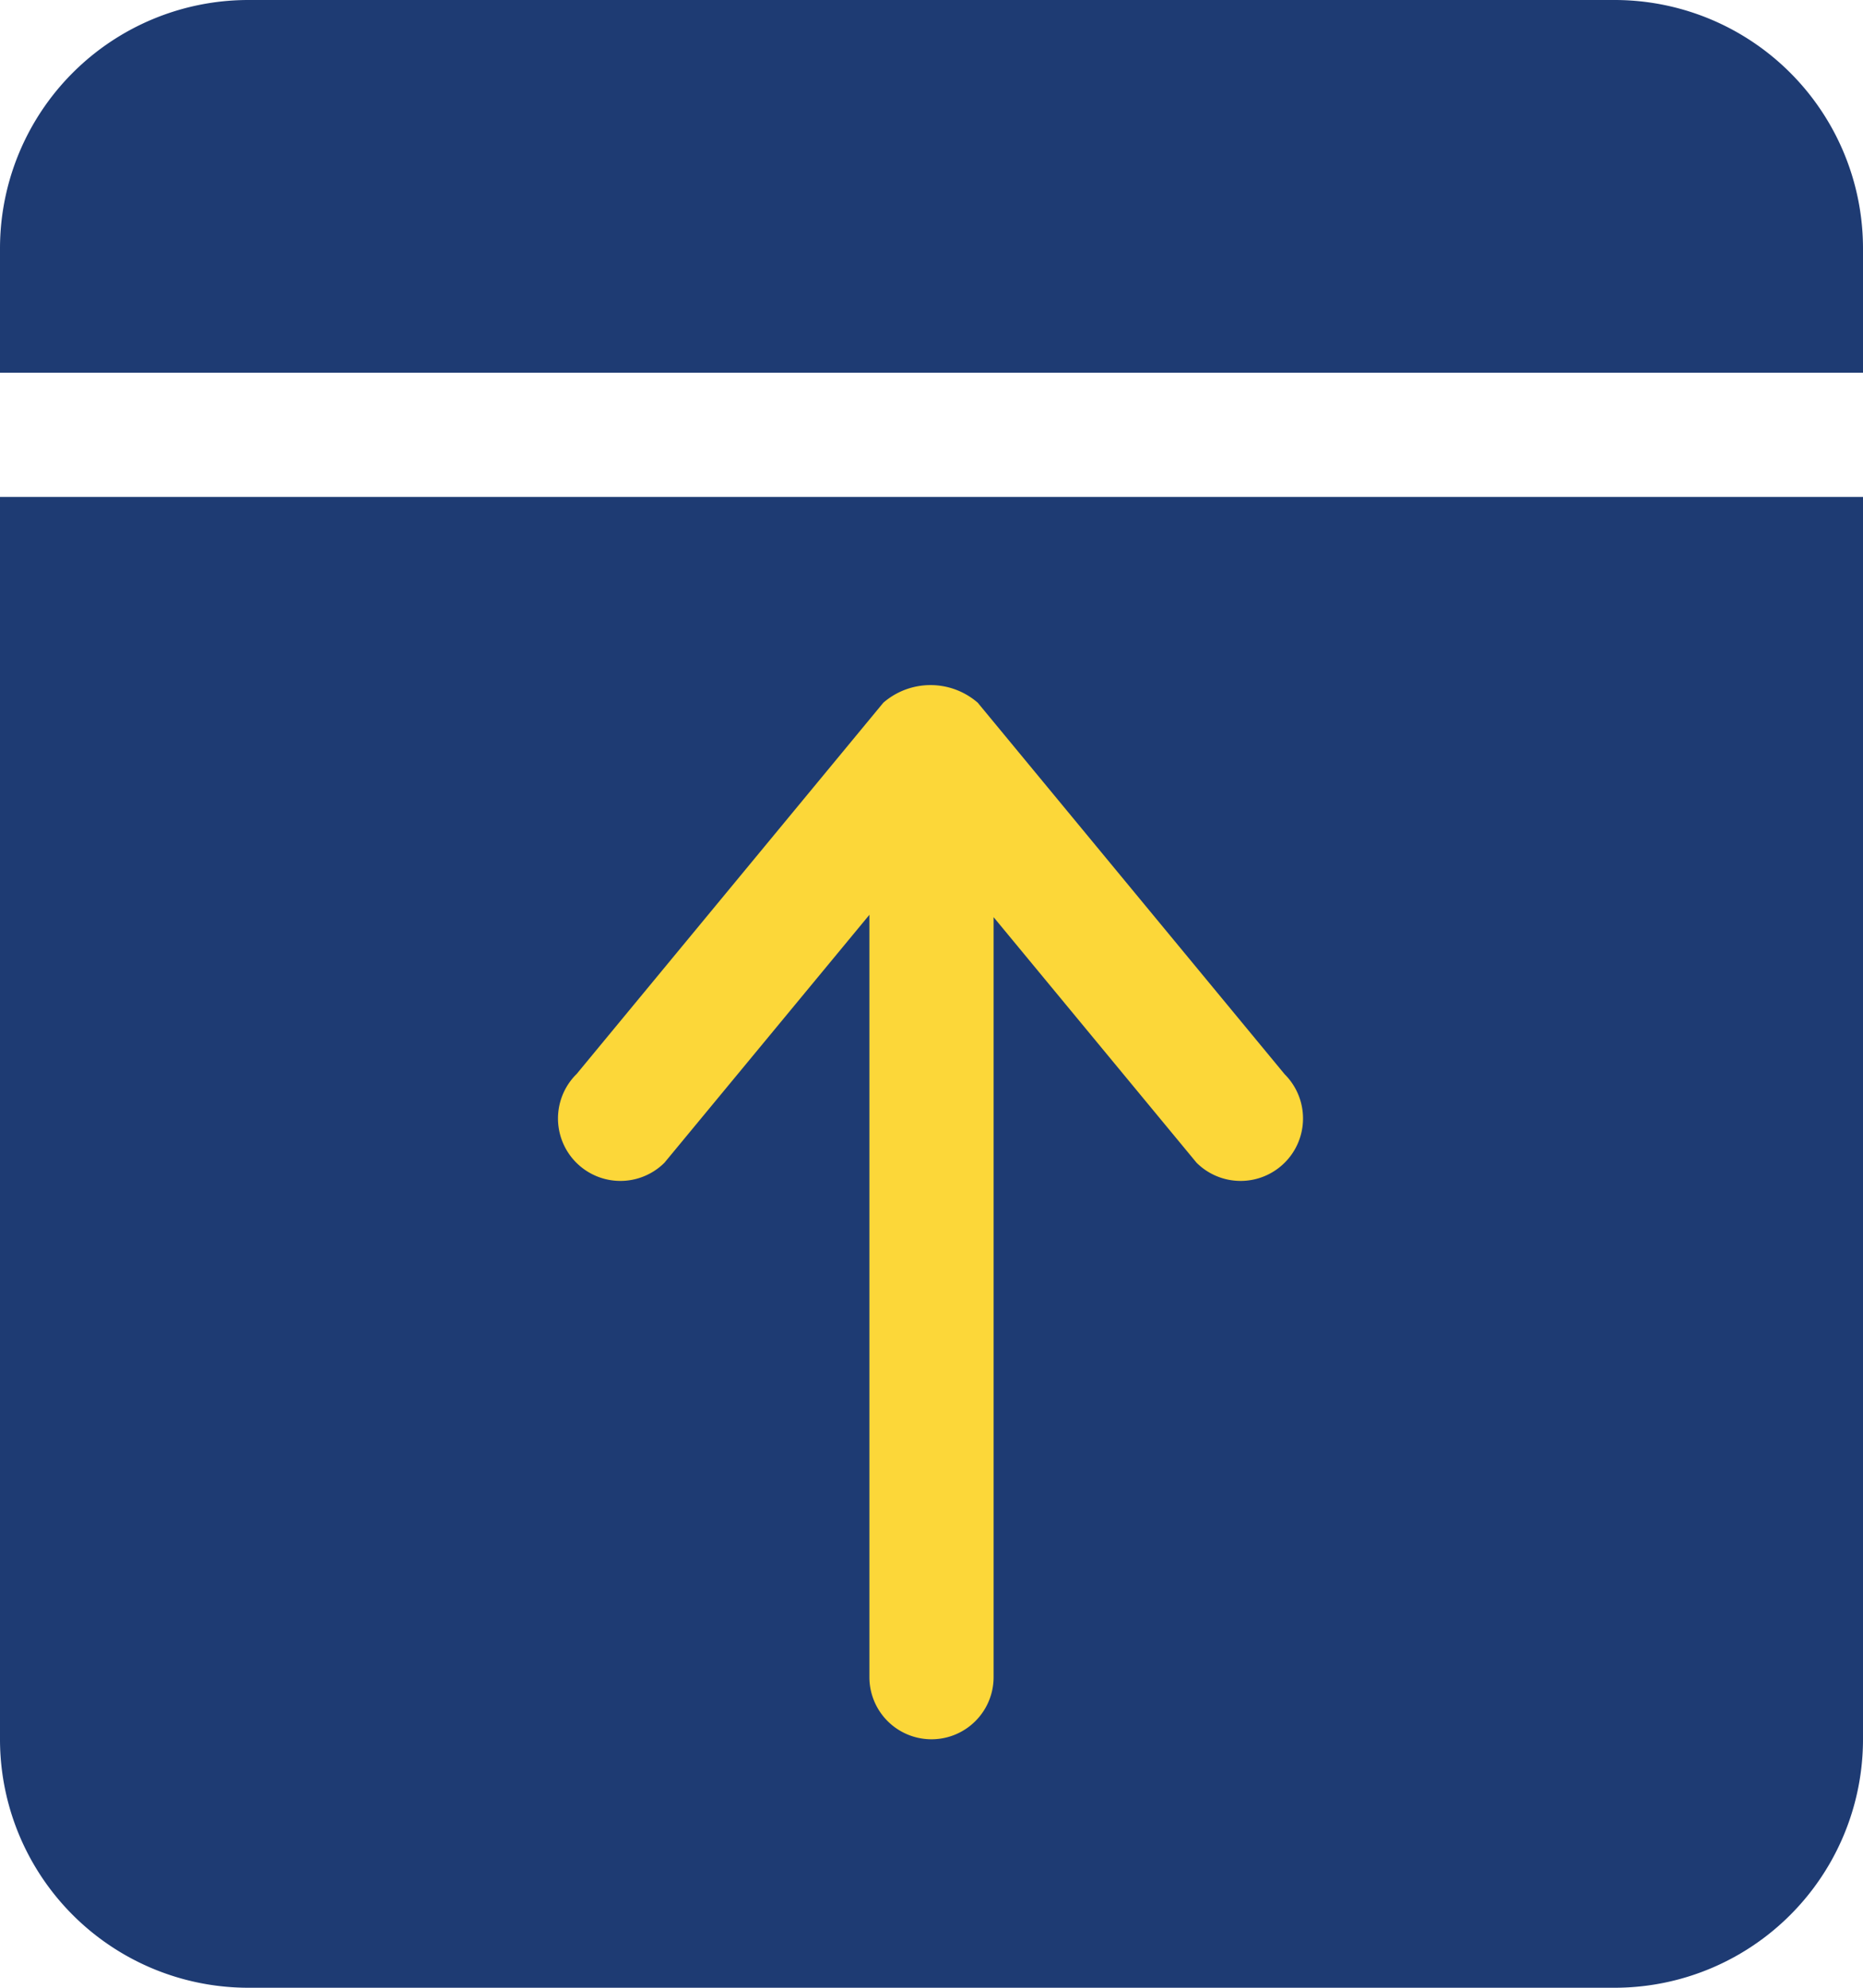
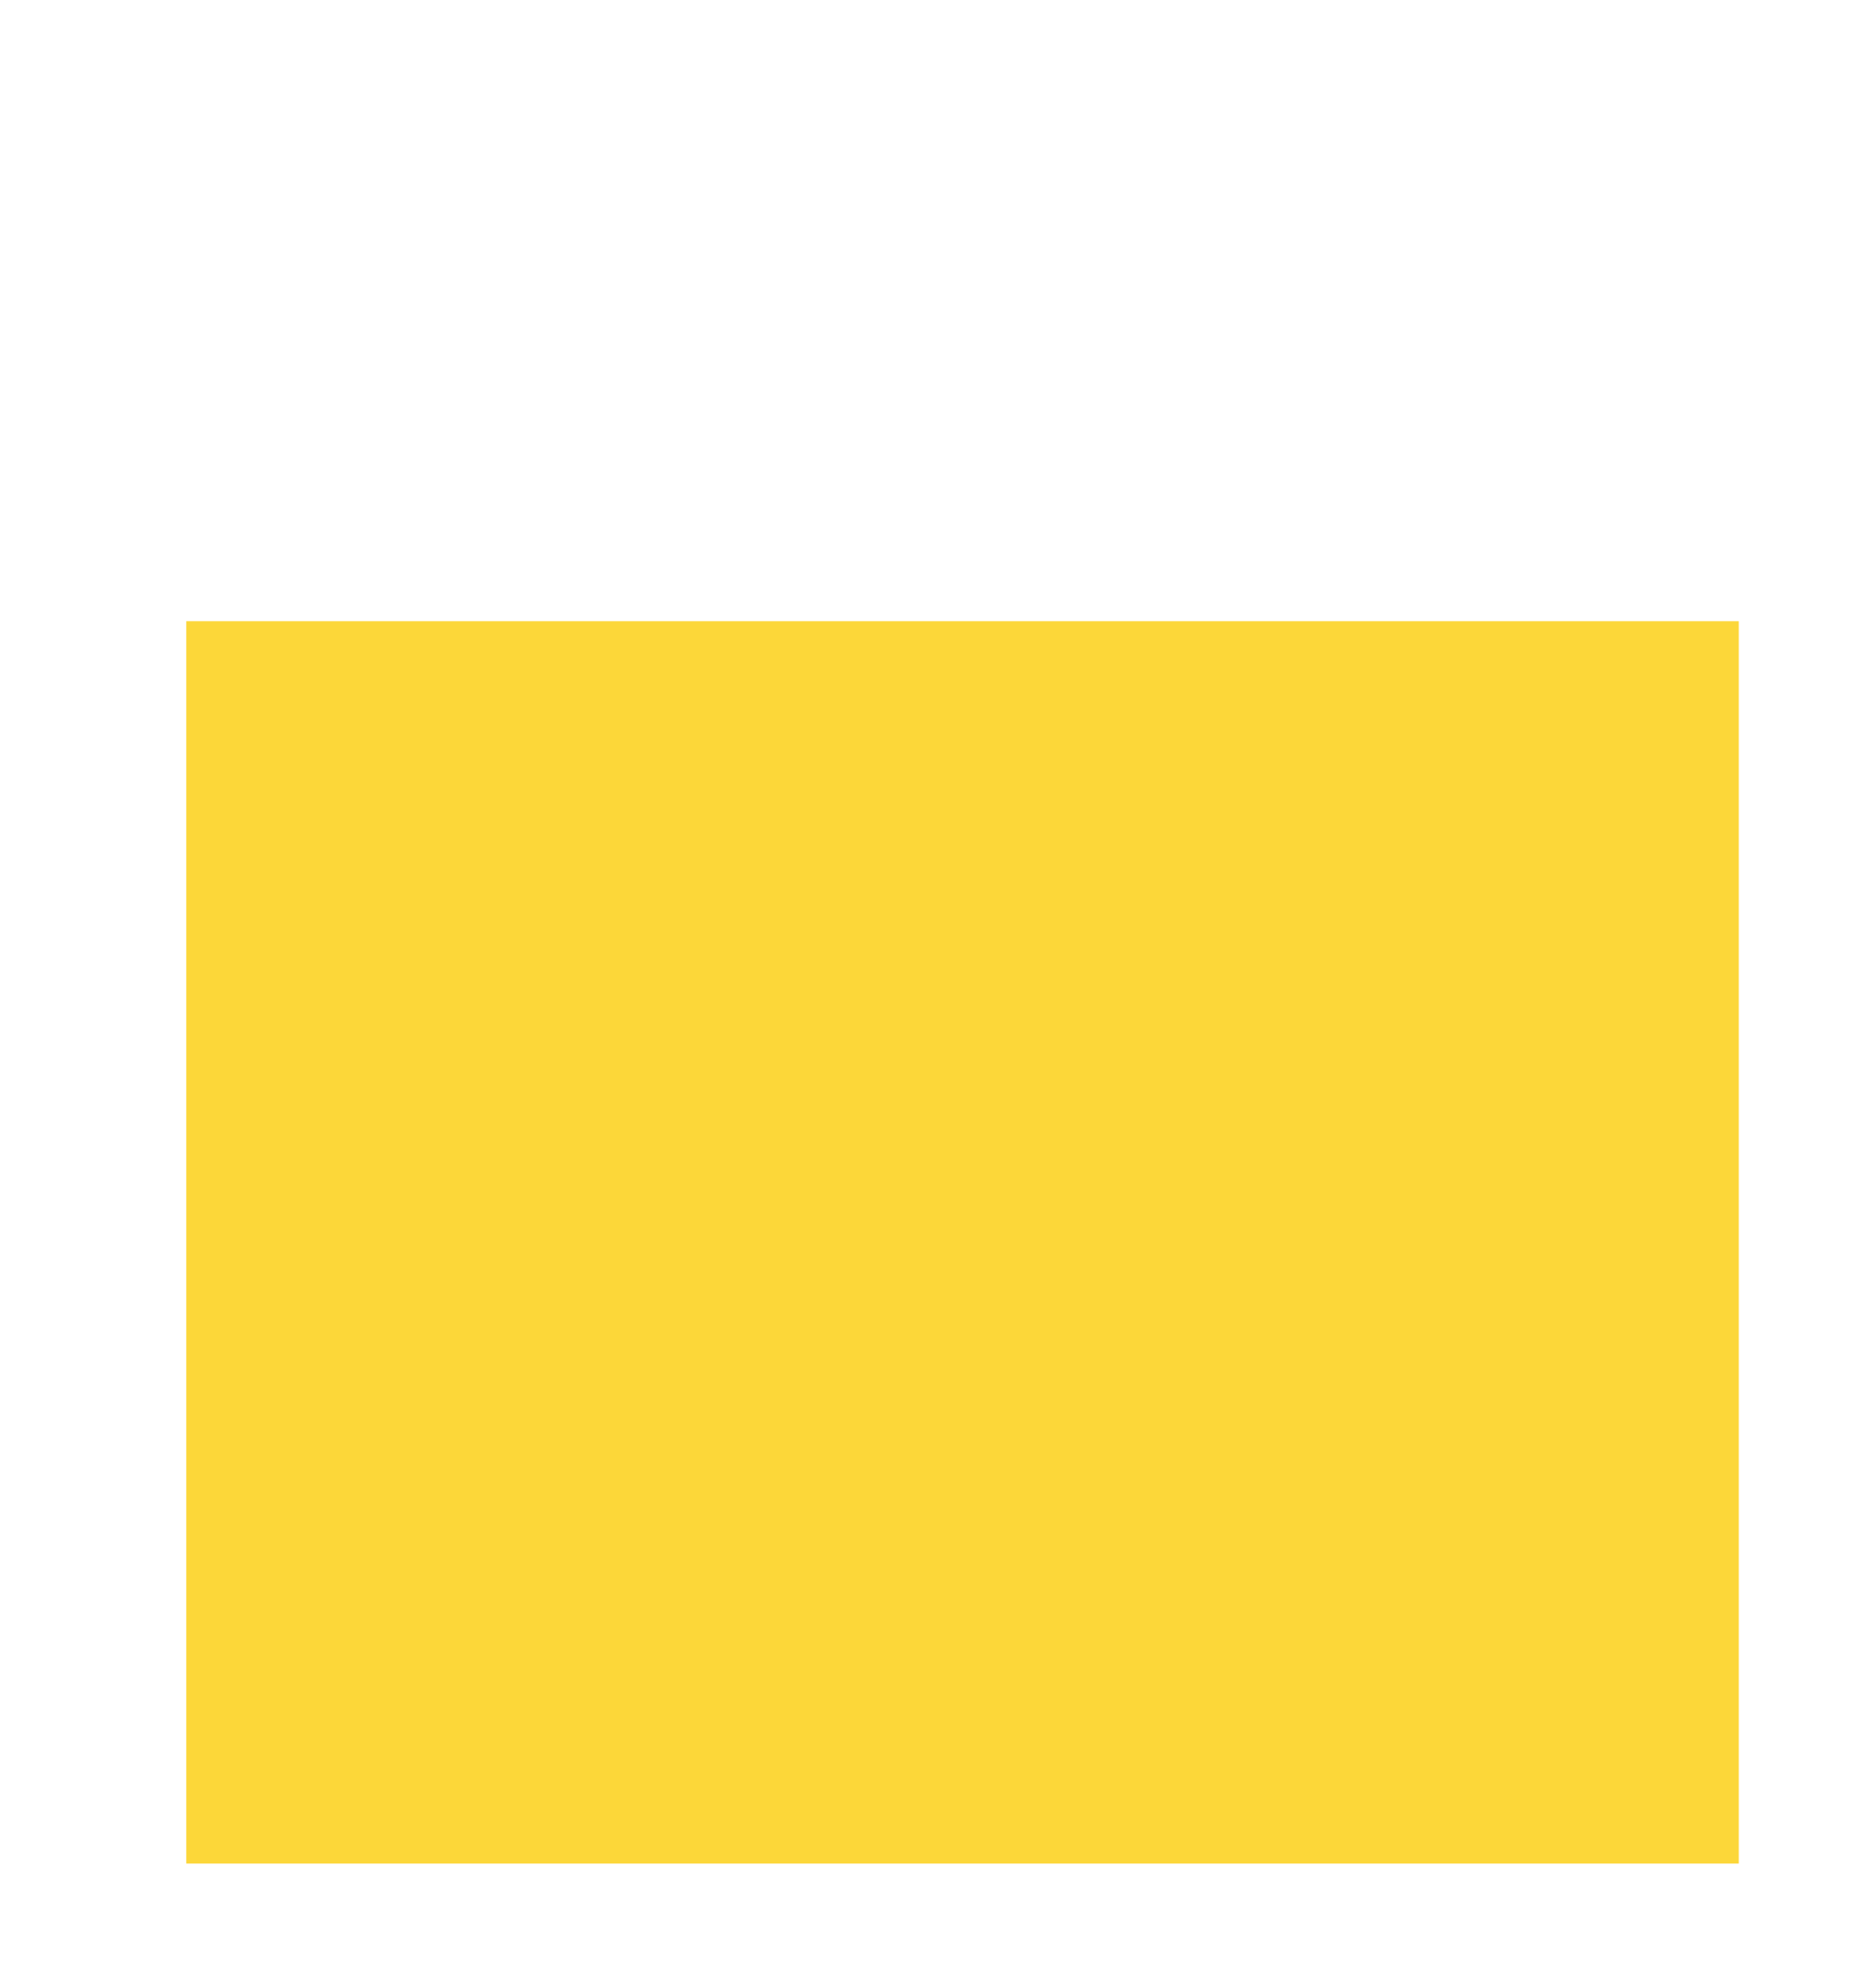
<svg xmlns="http://www.w3.org/2000/svg" width="30" height="32" viewBox="0 0 30 32">
  <g id="icon-totop" transform="translate(-915 -729)">
    <rect id="Rectangle_176" data-name="Rectangle 176" width="25" height="20" transform="translate(918 739)" fill="#fcd739" />
    <g id="Page-1" transform="translate(915 729)">
      <g id="Icon-Set-Filled" transform="translate(-415 -673)">
-         <path id="align-top" d="M441,673H419a4,4,0,0,0-4,4v2h30v-2a4,4,0,0,0-4-4Zm-16.718,17.294,4.942-5.981a1.16,1.16,0,0,1,1.521,0l4.942,5.981a1.005,1.005,0,0,1-1.419,1.424L431,687.765V700a1,1,0,0,1-2,0V687.727l-3.3,3.991a1.005,1.005,0,0,1-1.419-1.424ZM415,701a4,4,0,0,0,4,4h22a4,4,0,0,0,4-4V681H415v20Z" fill="#1e3b73" fill-rule="evenodd" />
-       </g>
+         </g>
    </g>
  </g>
</svg>